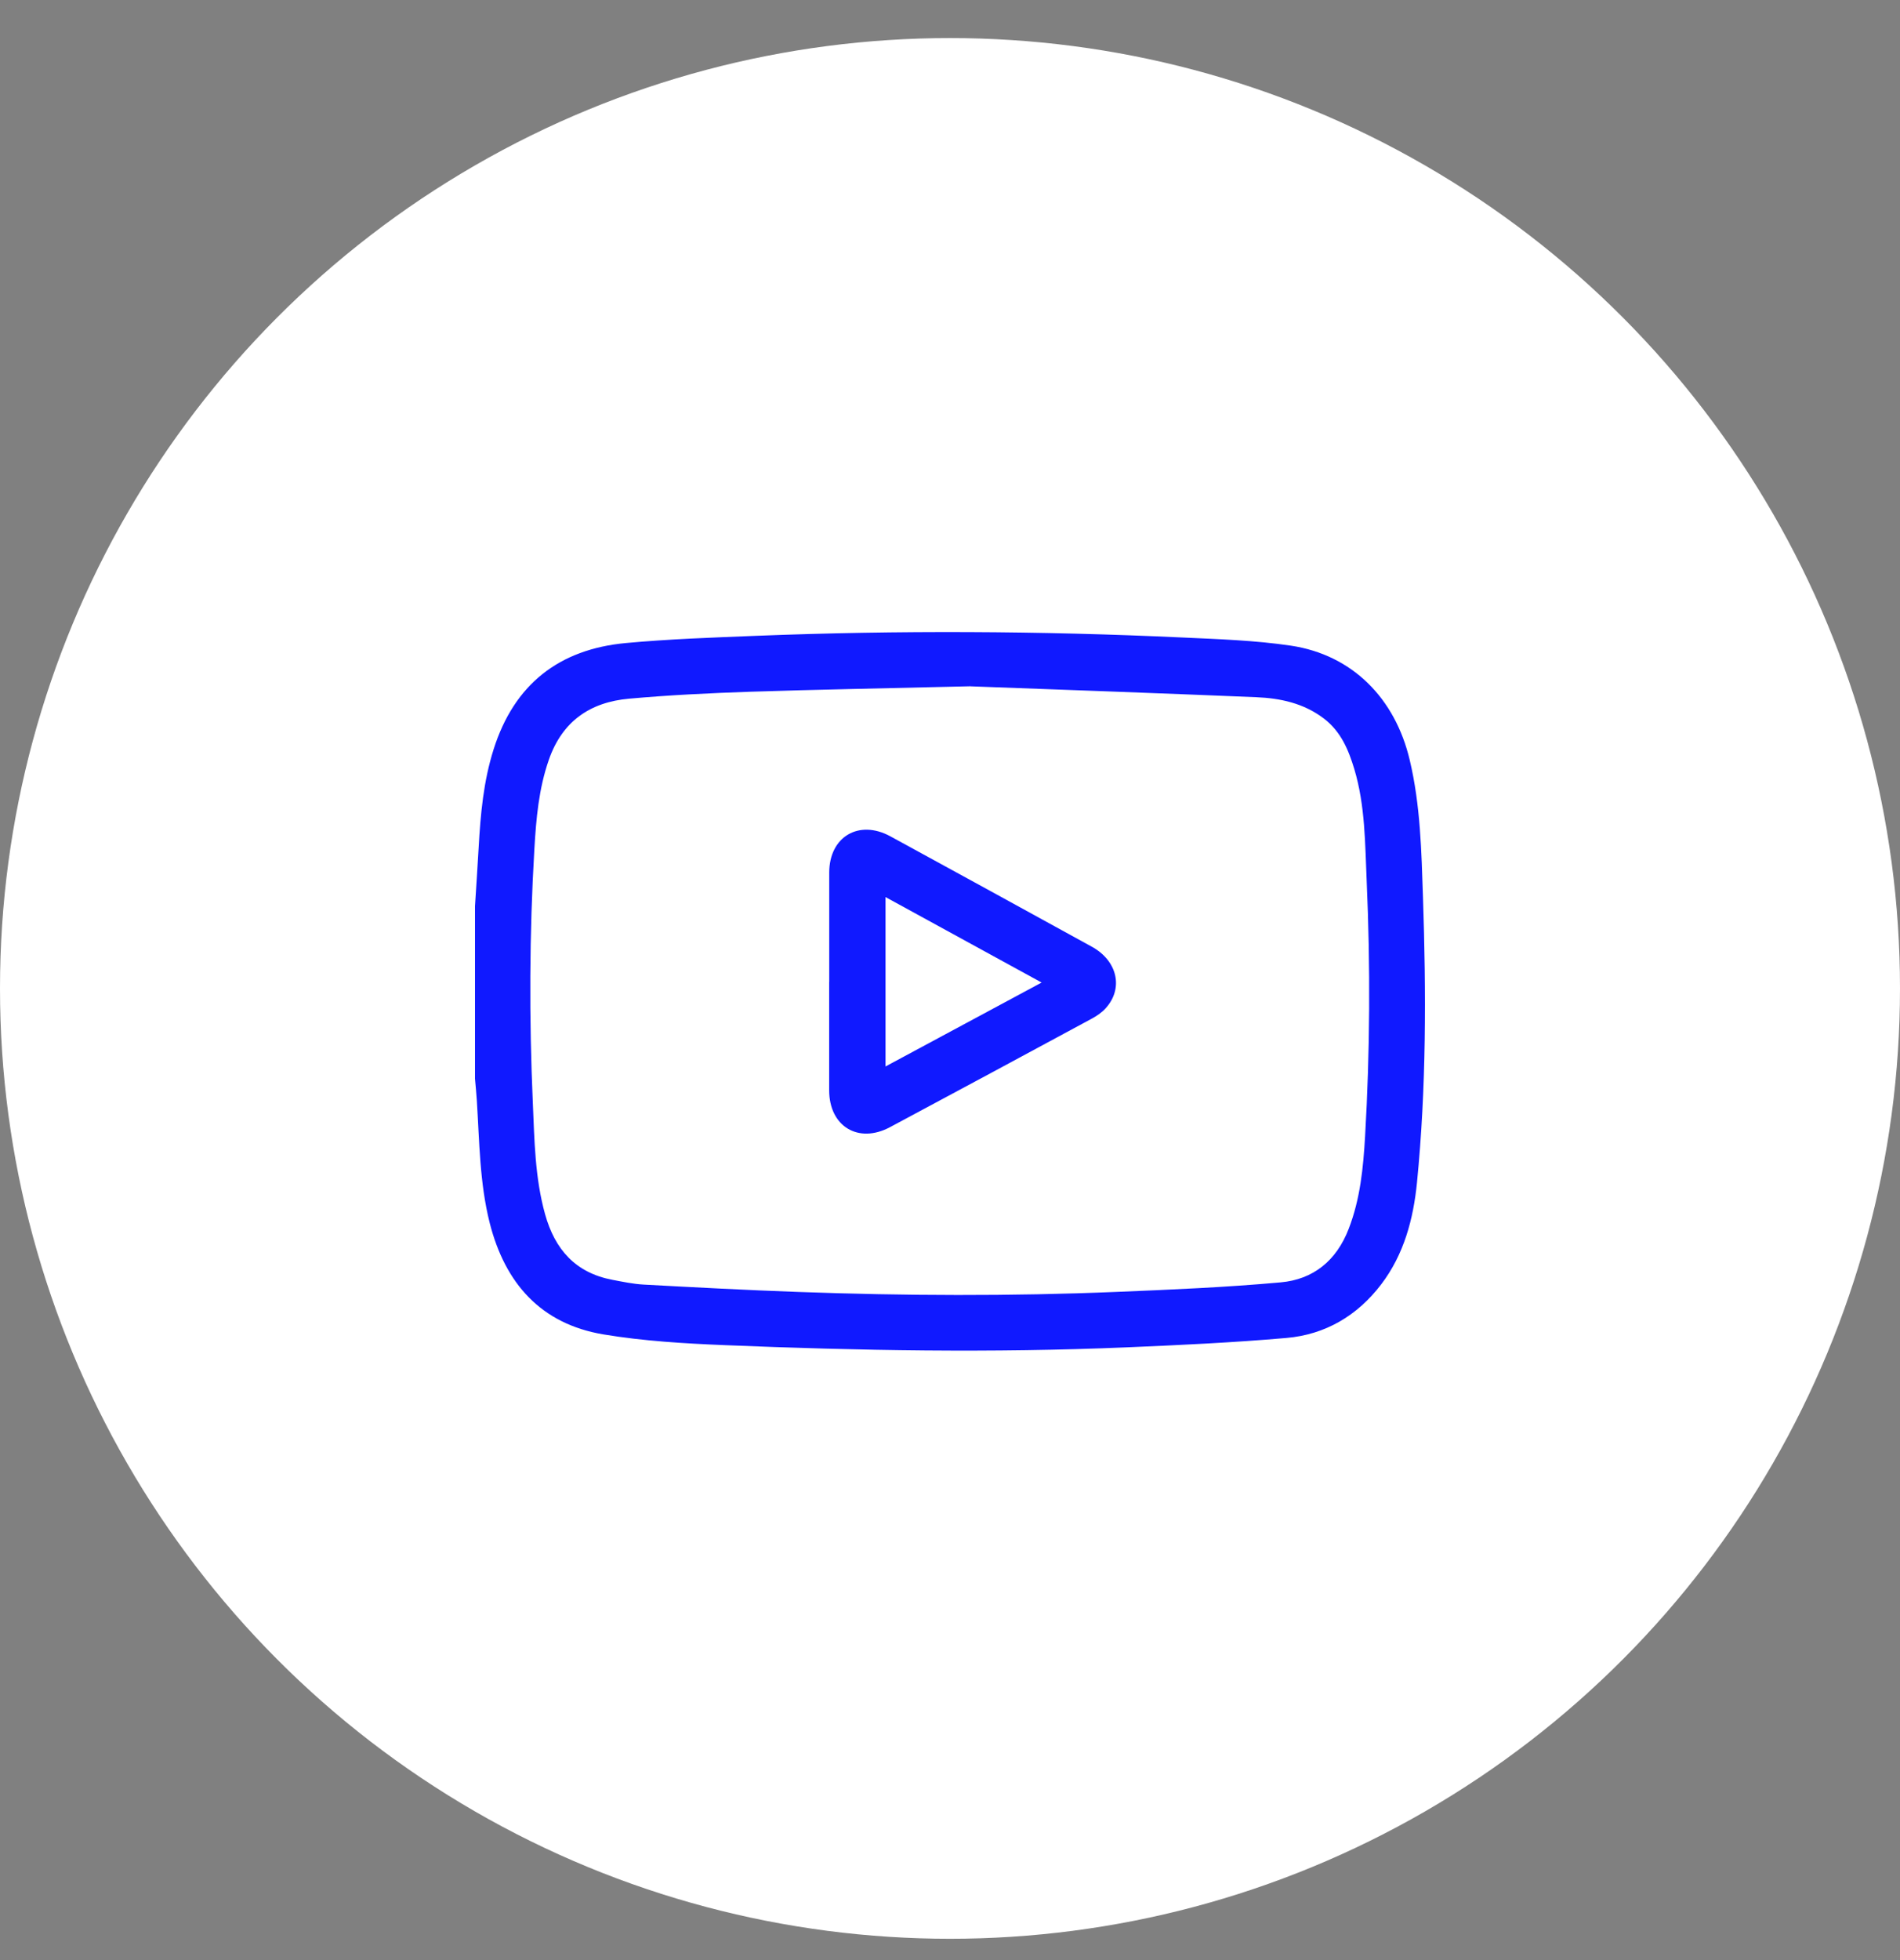
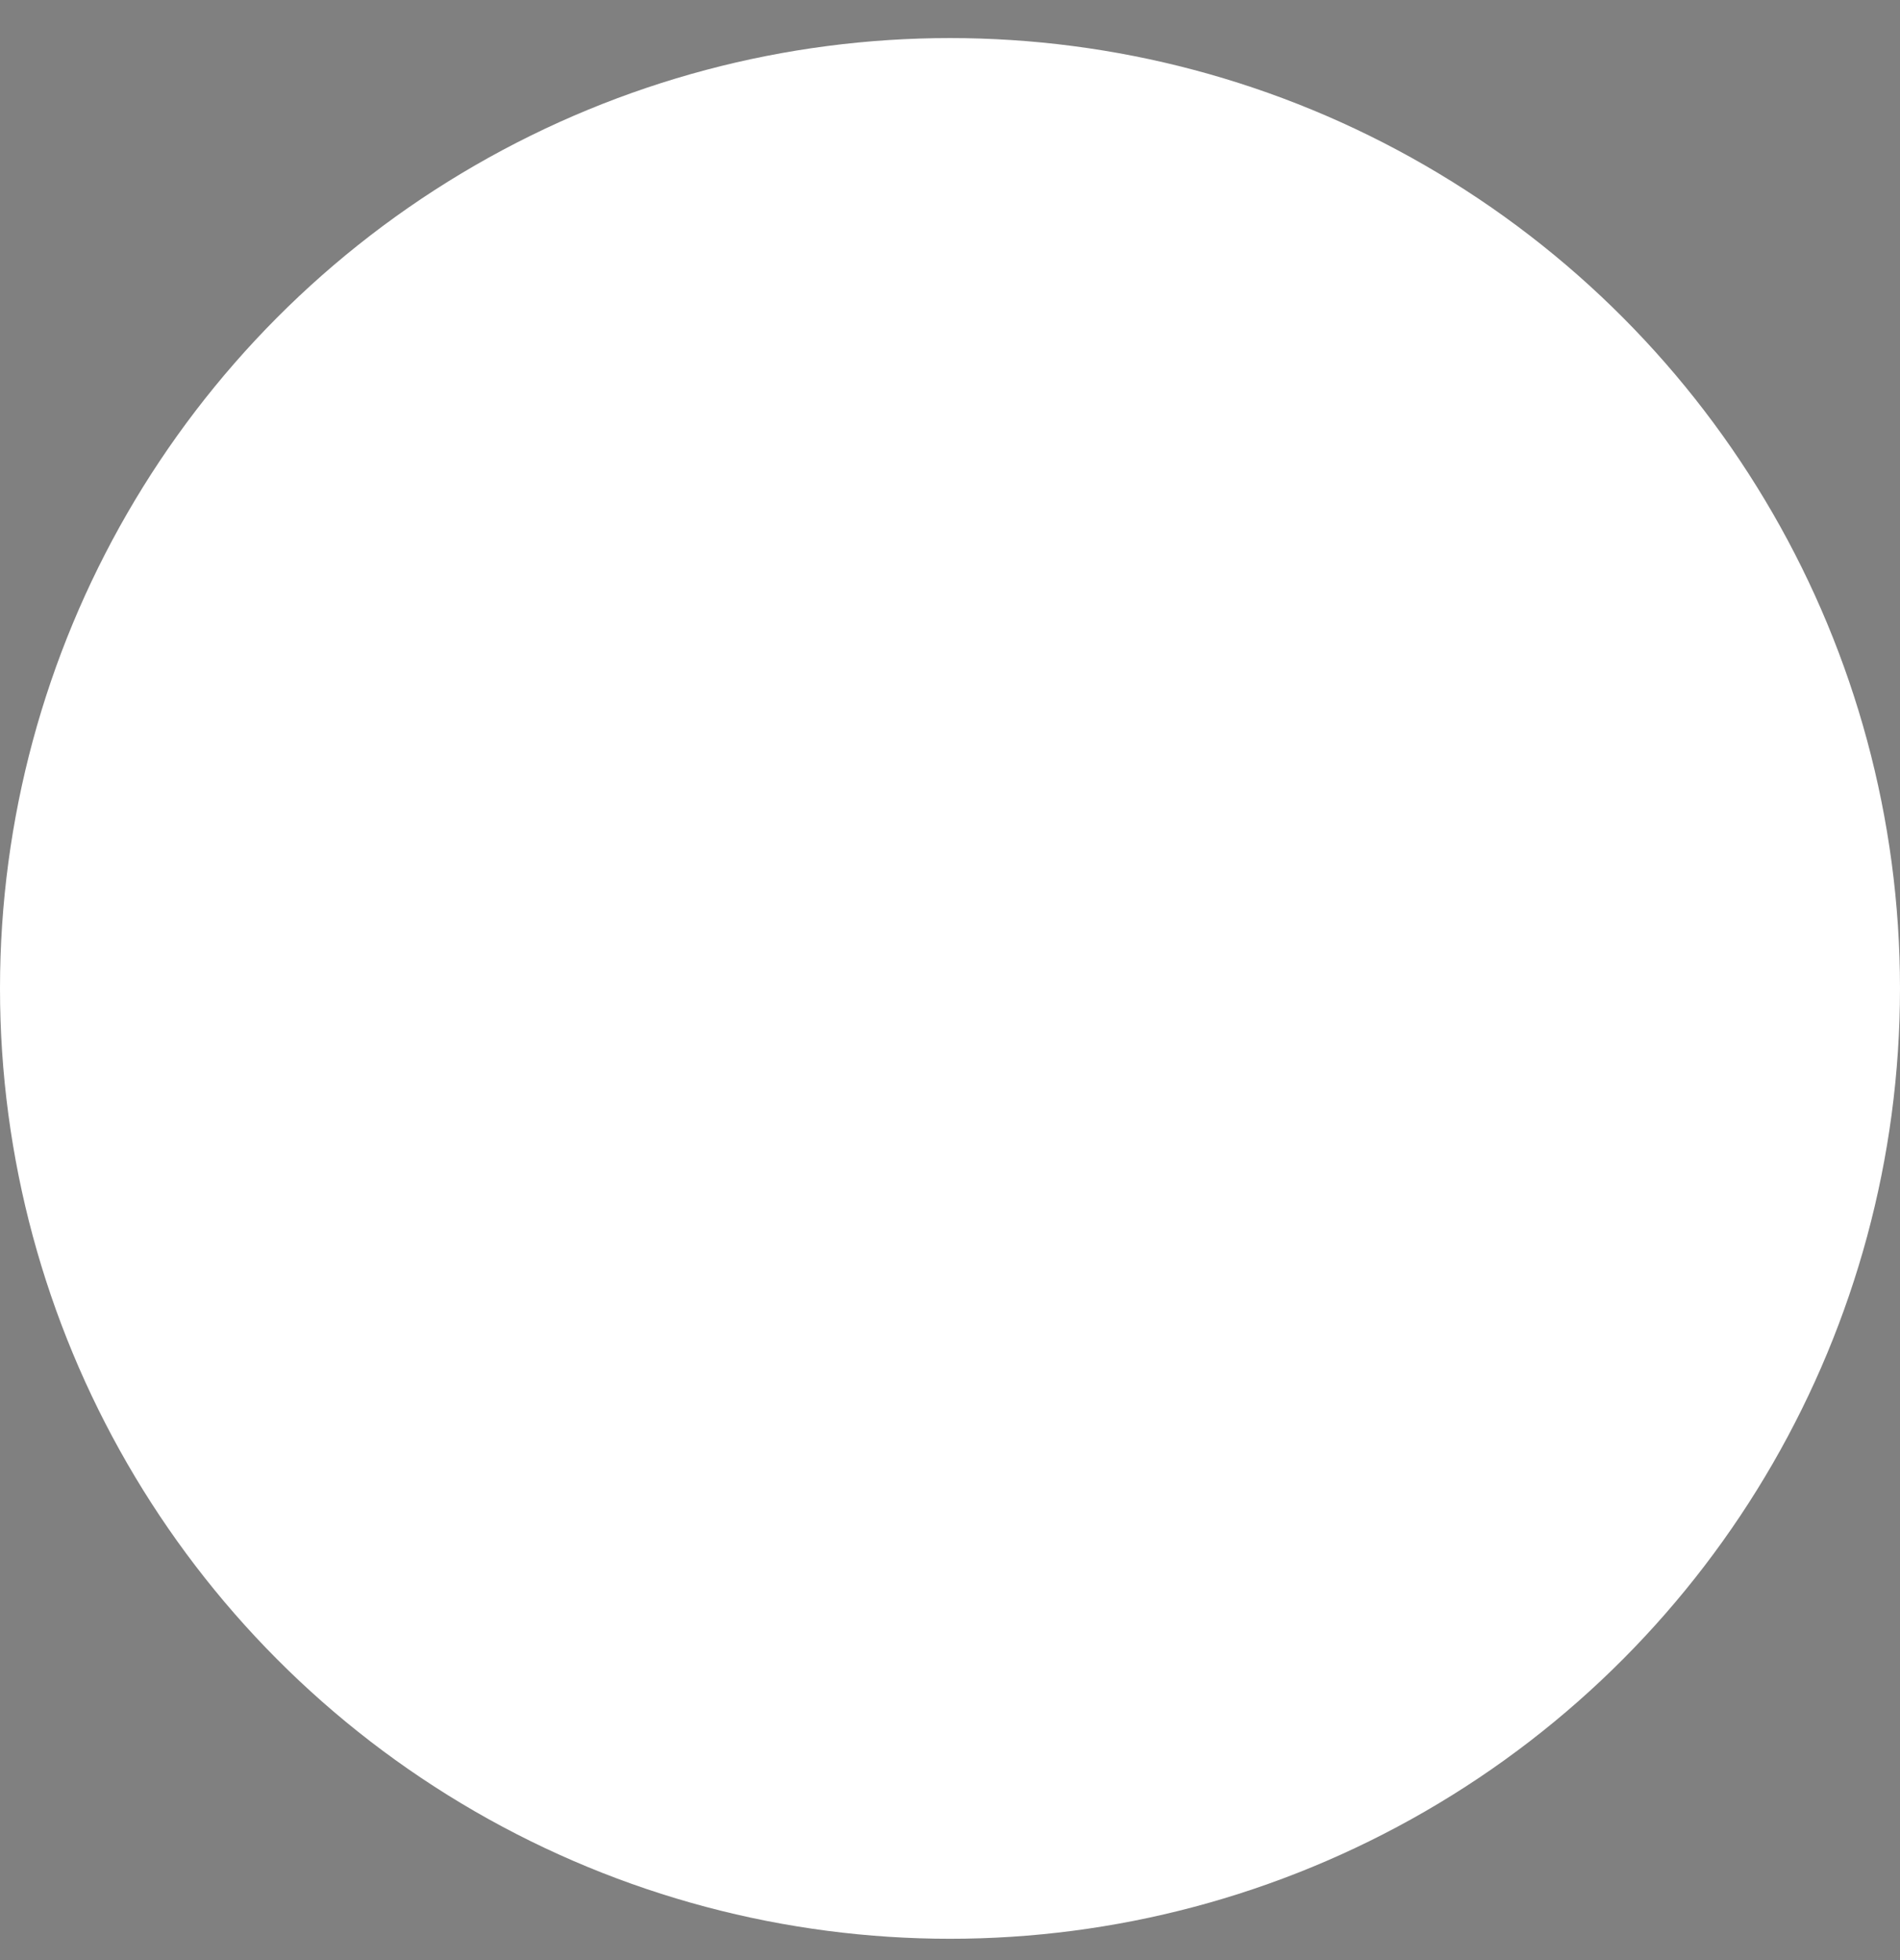
<svg xmlns="http://www.w3.org/2000/svg" width="32" height="33" viewBox="0 0 32 33" fill="none">
  <rect x="0" y="0" width="32" height="33" fill="#808080" stroke="none" />
  <circle cx="16" cy="16.641" r="16" fill="white" />
-   <path d="M8 15.256C8.021 14.925 8.043 14.593 8.062 14.261C8.093 13.705 8.143 13.153 8.313 12.617C8.659 11.522 9.415 10.93 10.543 10.826C11.268 10.759 11.997 10.734 12.725 10.705C15.123 10.61 17.522 10.622 19.919 10.733C20.527 10.761 21.139 10.781 21.739 10.87C22.776 11.024 23.498 11.758 23.743 12.797C23.924 13.558 23.94 14.333 23.966 15.106C24.02 16.709 24.023 18.312 23.865 19.91C23.804 20.523 23.646 21.121 23.261 21.625C22.86 22.151 22.32 22.47 21.663 22.526C20.767 22.604 19.868 22.646 18.969 22.684C16.716 22.779 14.463 22.74 12.211 22.647C11.527 22.619 10.837 22.578 10.162 22.466C9.111 22.289 8.507 21.608 8.248 20.591C8.077 19.914 8.075 19.221 8.031 18.532C8.023 18.408 8.011 18.285 8 18.161C8 17.193 8 16.225 8 15.257V15.256ZM16.346 11.554C14.874 11.59 13.755 11.609 12.637 11.646C11.956 11.669 11.274 11.702 10.595 11.763C9.941 11.821 9.47 12.141 9.244 12.791C9.073 13.28 9.03 13.784 9 14.293C8.916 15.718 8.911 17.144 8.974 18.569C9.001 19.196 9.009 19.827 9.18 20.442C9.346 21.037 9.693 21.429 10.314 21.547C10.488 21.58 10.662 21.617 10.838 21.627C11.705 21.674 12.573 21.72 13.441 21.751C15.231 21.816 17.021 21.824 18.811 21.75C19.73 21.712 20.651 21.673 21.568 21.59C22.119 21.541 22.509 21.224 22.715 20.688C22.91 20.184 22.96 19.66 22.991 19.129C23.074 17.699 23.081 16.268 23.018 14.837C22.99 14.205 22.994 13.566 22.81 12.95C22.711 12.623 22.585 12.318 22.298 12.098C21.958 11.839 21.565 11.755 21.157 11.738C19.436 11.666 17.715 11.606 16.346 11.555L16.346 11.554Z" fill="#1019FF" />
-   <path d="M13.966 16.531C13.966 15.917 13.965 15.303 13.966 14.689C13.967 14.087 14.466 13.791 14.997 14.081C16.129 14.698 17.259 15.318 18.389 15.939C18.822 16.177 18.926 16.643 18.619 16.978C18.554 17.049 18.468 17.107 18.382 17.153C17.253 17.763 16.122 18.371 14.989 18.977C14.457 19.261 13.966 18.964 13.965 18.358C13.964 17.749 13.965 17.14 13.965 16.531H13.966ZM17.543 16.542C16.653 16.055 15.789 15.583 14.914 15.103V17.955C15.791 17.483 16.651 17.021 17.543 16.542V16.542Z" fill="#1019FF" />
</svg>